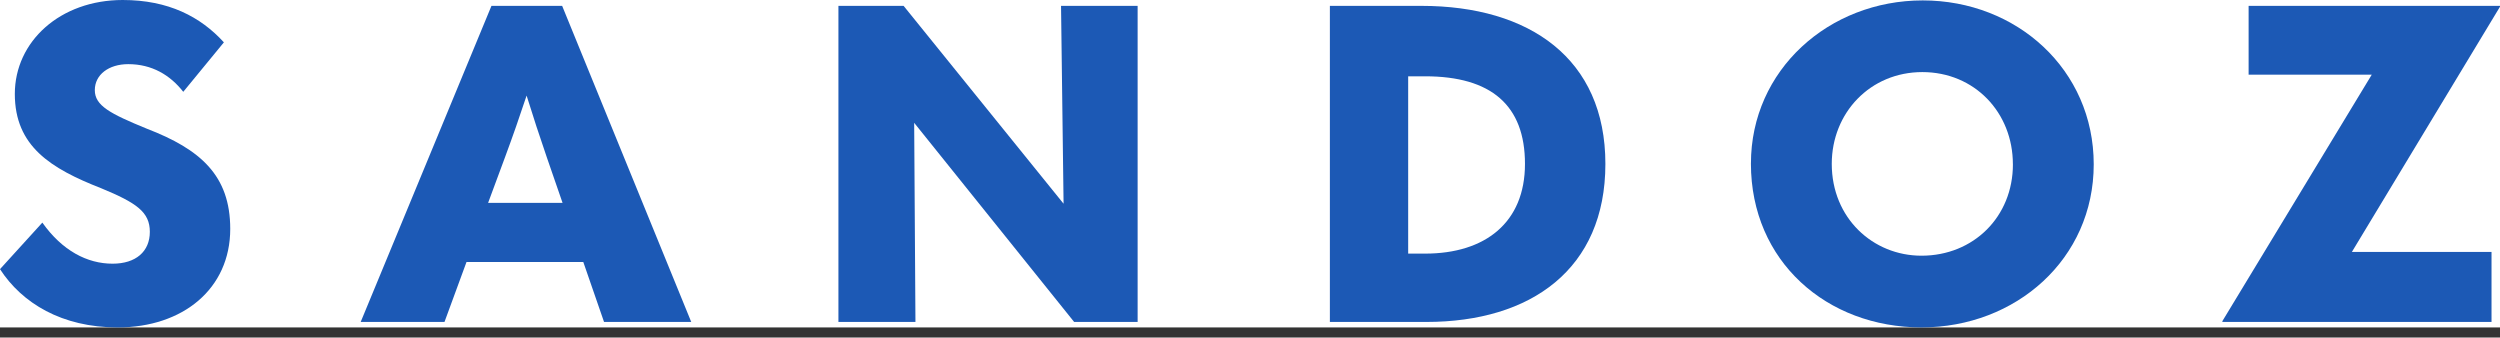
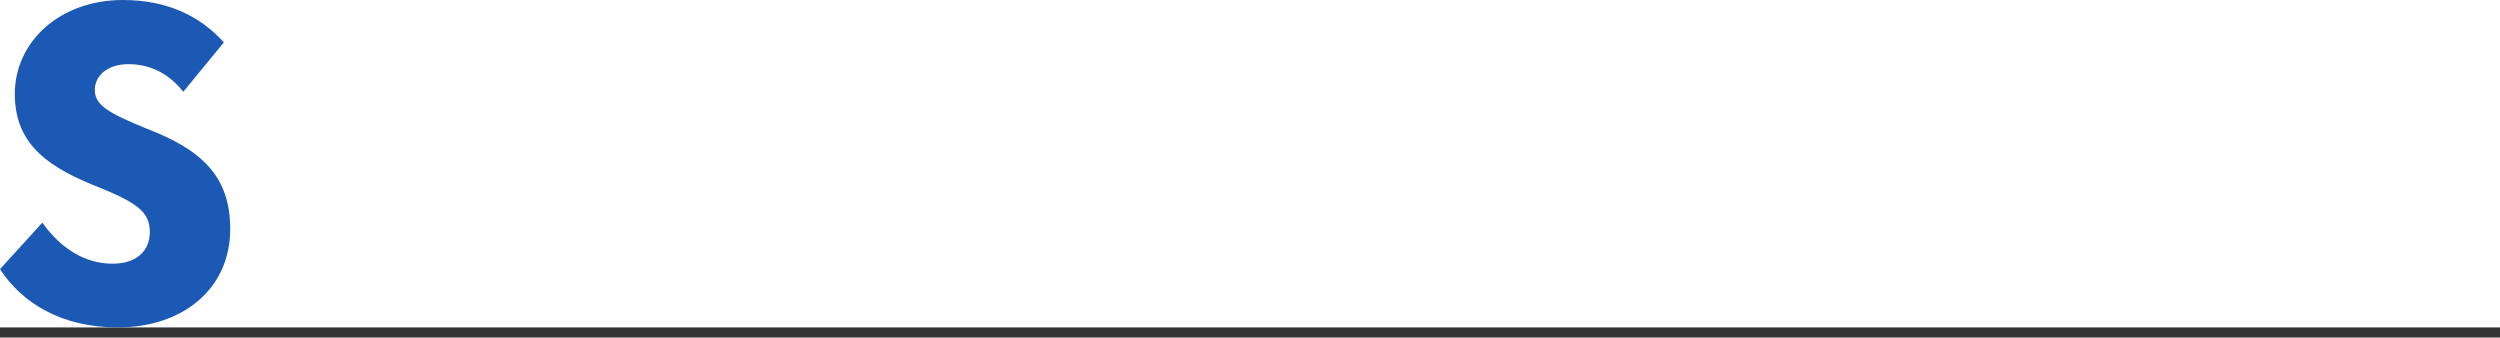
<svg xmlns="http://www.w3.org/2000/svg" width="200" height="27" viewBox="0 0 200 27" fill="none">
  <rect x="0" y="0" width="200" height="27" fill="#333333" stroke="none" />
  <rect width="200" height="26.194" fill="white" />
  <path d="M0.001 21.531L3.388 17.808C4.979 20.055 6.977 21.095 9.007 21.095C10.869 21.095 11.987 20.122 11.987 18.546C11.987 16.971 10.937 16.232 8.093 15.059C4.064 13.482 1.186 11.706 1.186 7.513C1.186 3.32 4.809 0 9.819 0C13.475 0 16.048 1.341 17.911 3.388L14.661 7.345C13.611 6.004 12.155 5.132 10.26 5.132C8.703 5.132 7.585 5.971 7.585 7.211C7.585 8.452 8.803 9.09 11.749 10.297C16.015 11.94 18.419 14.019 18.419 18.312C18.419 23.108 14.627 26.194 9.413 26.194C4.943 26.194 1.761 24.248 0 21.532L0.001 21.531Z" fill="#1C59B5" />
-   <path d="M48.323 25.756L46.664 20.961H37.32L35.559 25.756H28.855L39.317 0.469H44.972L55.299 25.756H48.325H48.323ZM39.046 16.232H45.005L43.753 12.61C43.177 10.934 42.636 9.29 42.128 7.647C41.586 9.29 41.011 10.934 40.402 12.577L39.047 16.233L39.046 16.232Z" fill="#1C59B5" />
-   <path d="M84.882 0.469H91.01V25.756H85.931L73.134 9.826L73.236 25.756H67.074V0.469H72.288L85.086 16.298L84.883 0.469H84.882Z" fill="#1C59B5" />
-   <path d="M106.39 25.756V0.469H113.703C122.371 0.469 128.431 4.694 128.431 13.113C128.431 21.531 122.472 25.756 114.11 25.756H106.391H106.39ZM112.654 20.289H114.008C118.816 20.289 121.998 17.807 121.998 13.113C121.998 8.418 119.289 6.104 114.008 6.104H112.654V20.289Z" fill="#1C59B5" />
-   <path d="M140.075 13.079C140.075 5.601 146.304 0.033 153.82 0.033C161.336 0.033 167.498 5.567 167.498 13.146C167.498 20.725 161.269 26.192 153.718 26.192C146.167 26.192 140.073 20.927 140.073 13.079H140.075ZM161.031 13.146C161.031 8.987 157.951 5.767 153.786 5.767C149.621 5.767 146.541 9.021 146.541 13.111C146.541 17.438 149.825 20.456 153.719 20.456C157.884 20.456 161.033 17.337 161.033 13.145L161.031 13.146Z" fill="#1C59B5" />
-   <path d="M177.79 25.756V25.69L189.742 5.971H179.889V0.469H200V0.536L188.15 20.155H199.322V25.756H177.79Z" fill="#1C59B5" />
</svg>